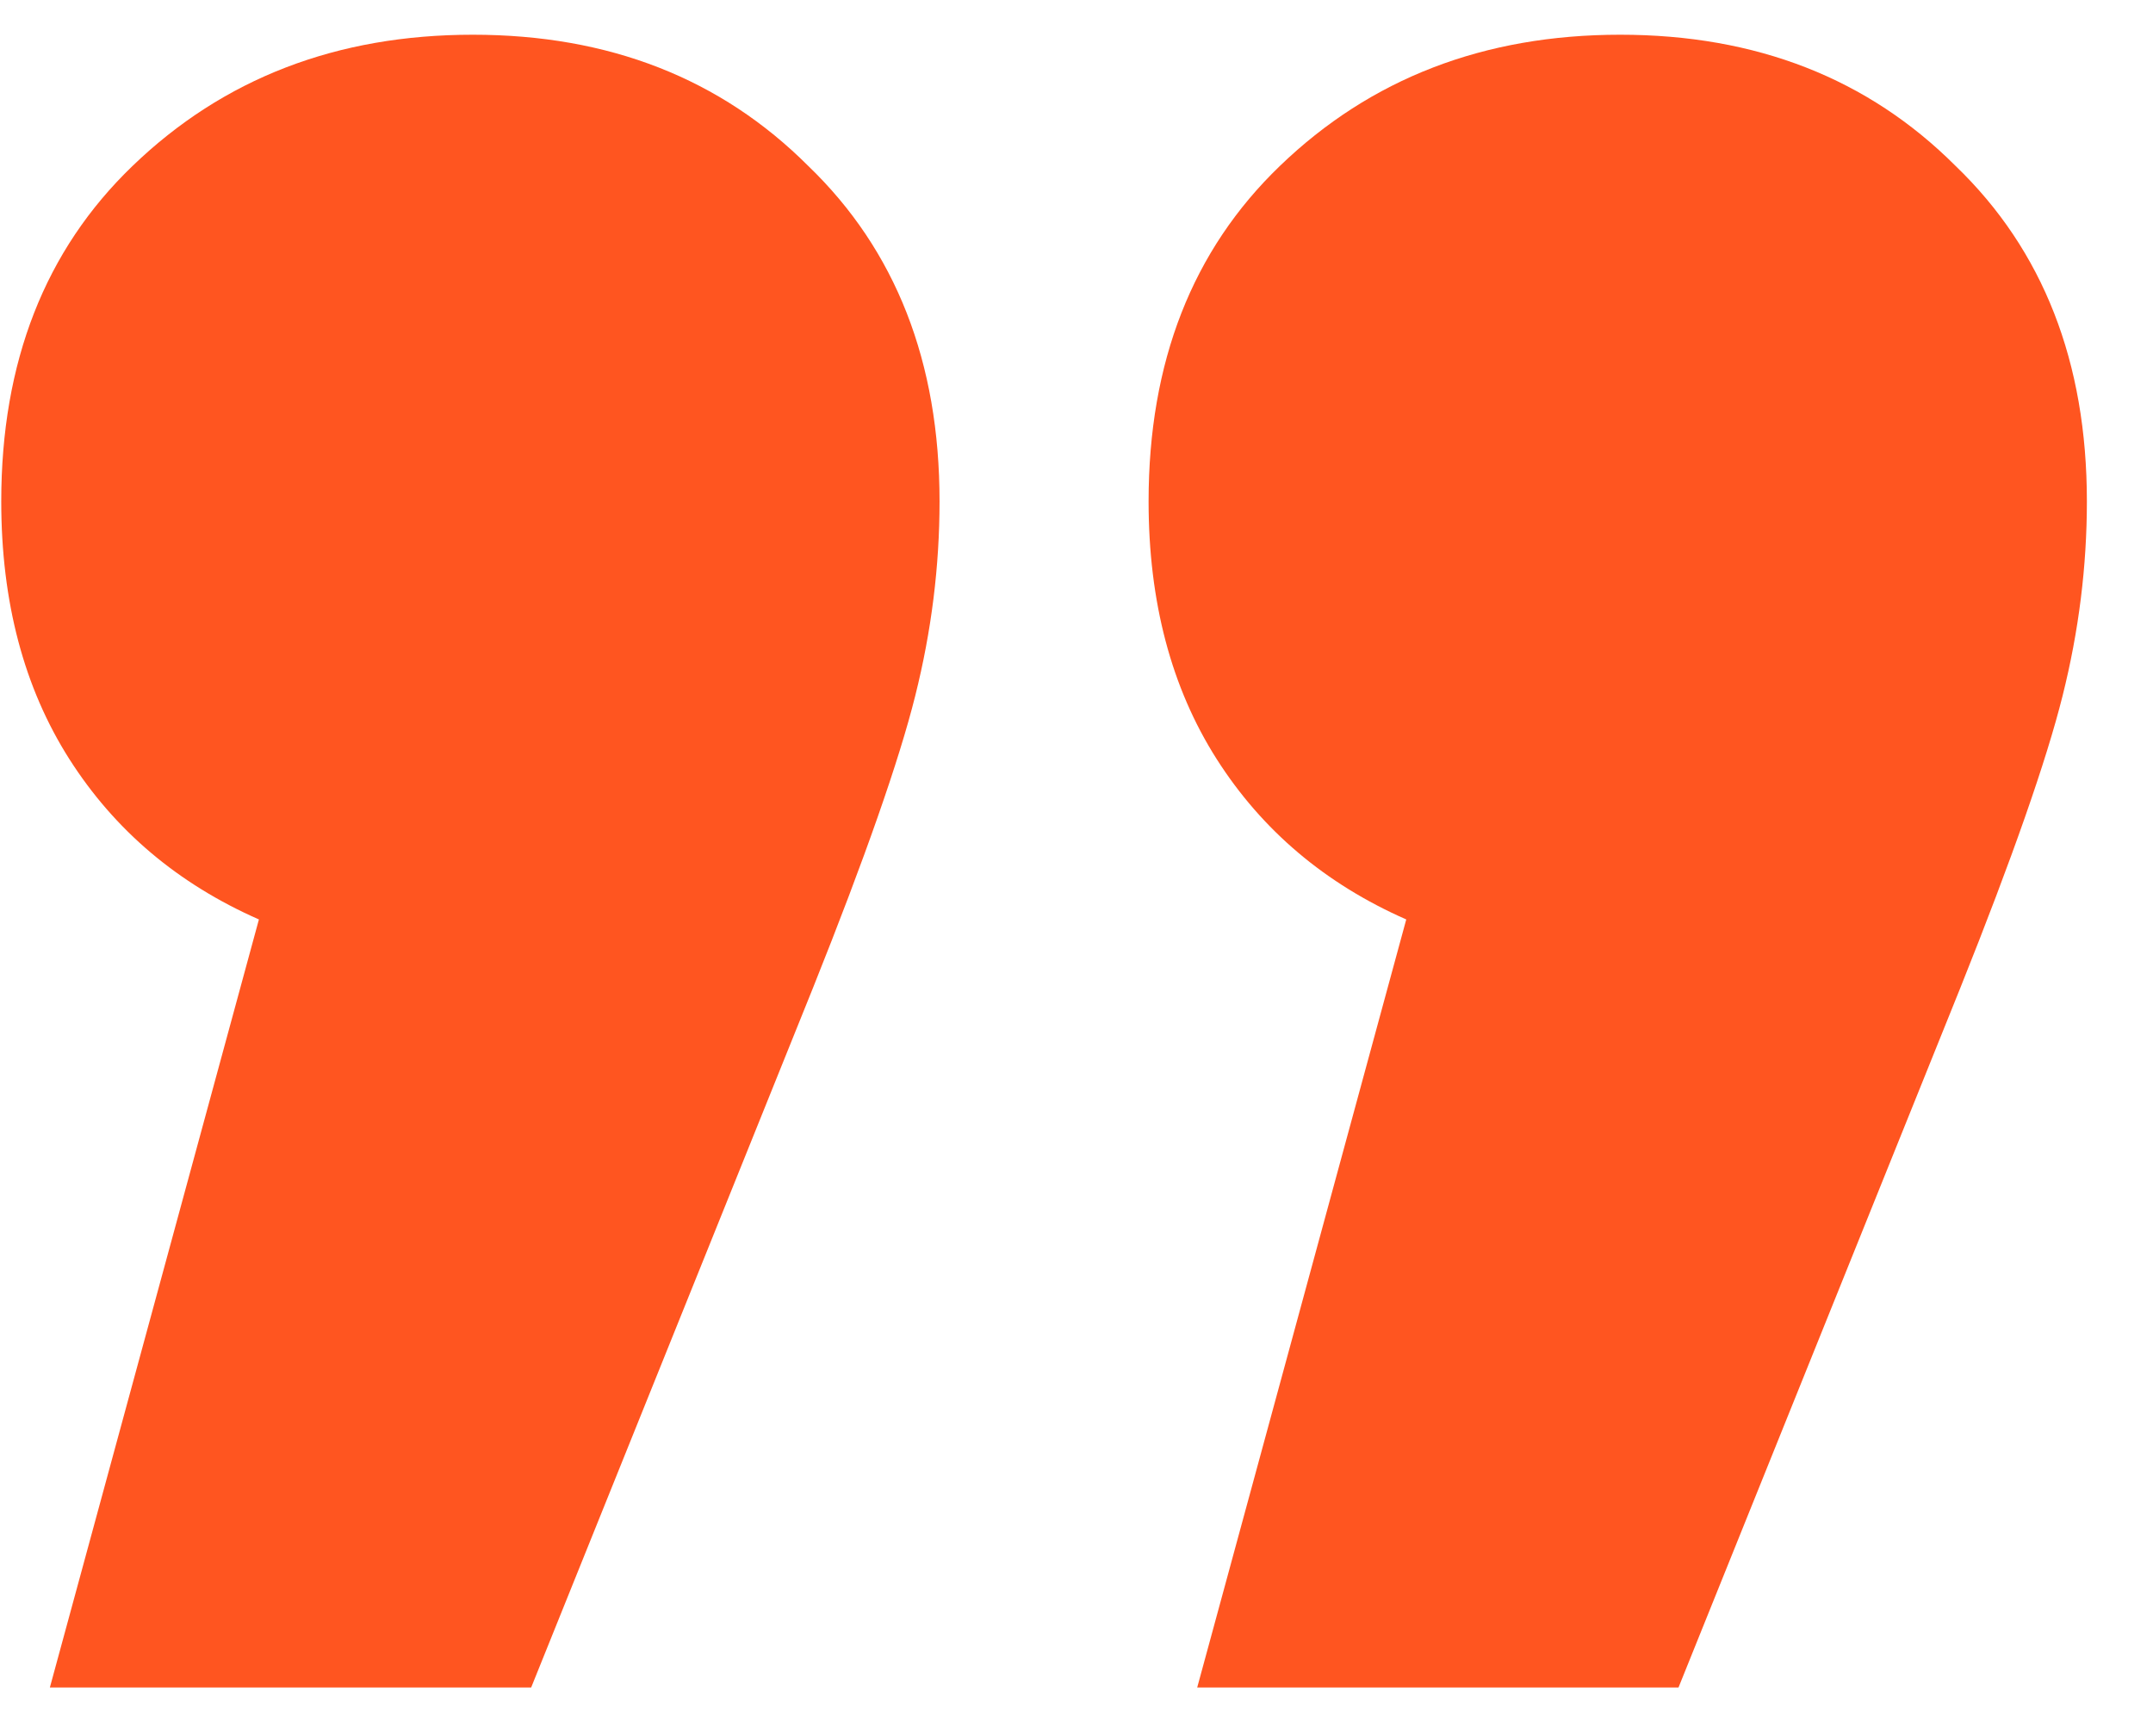
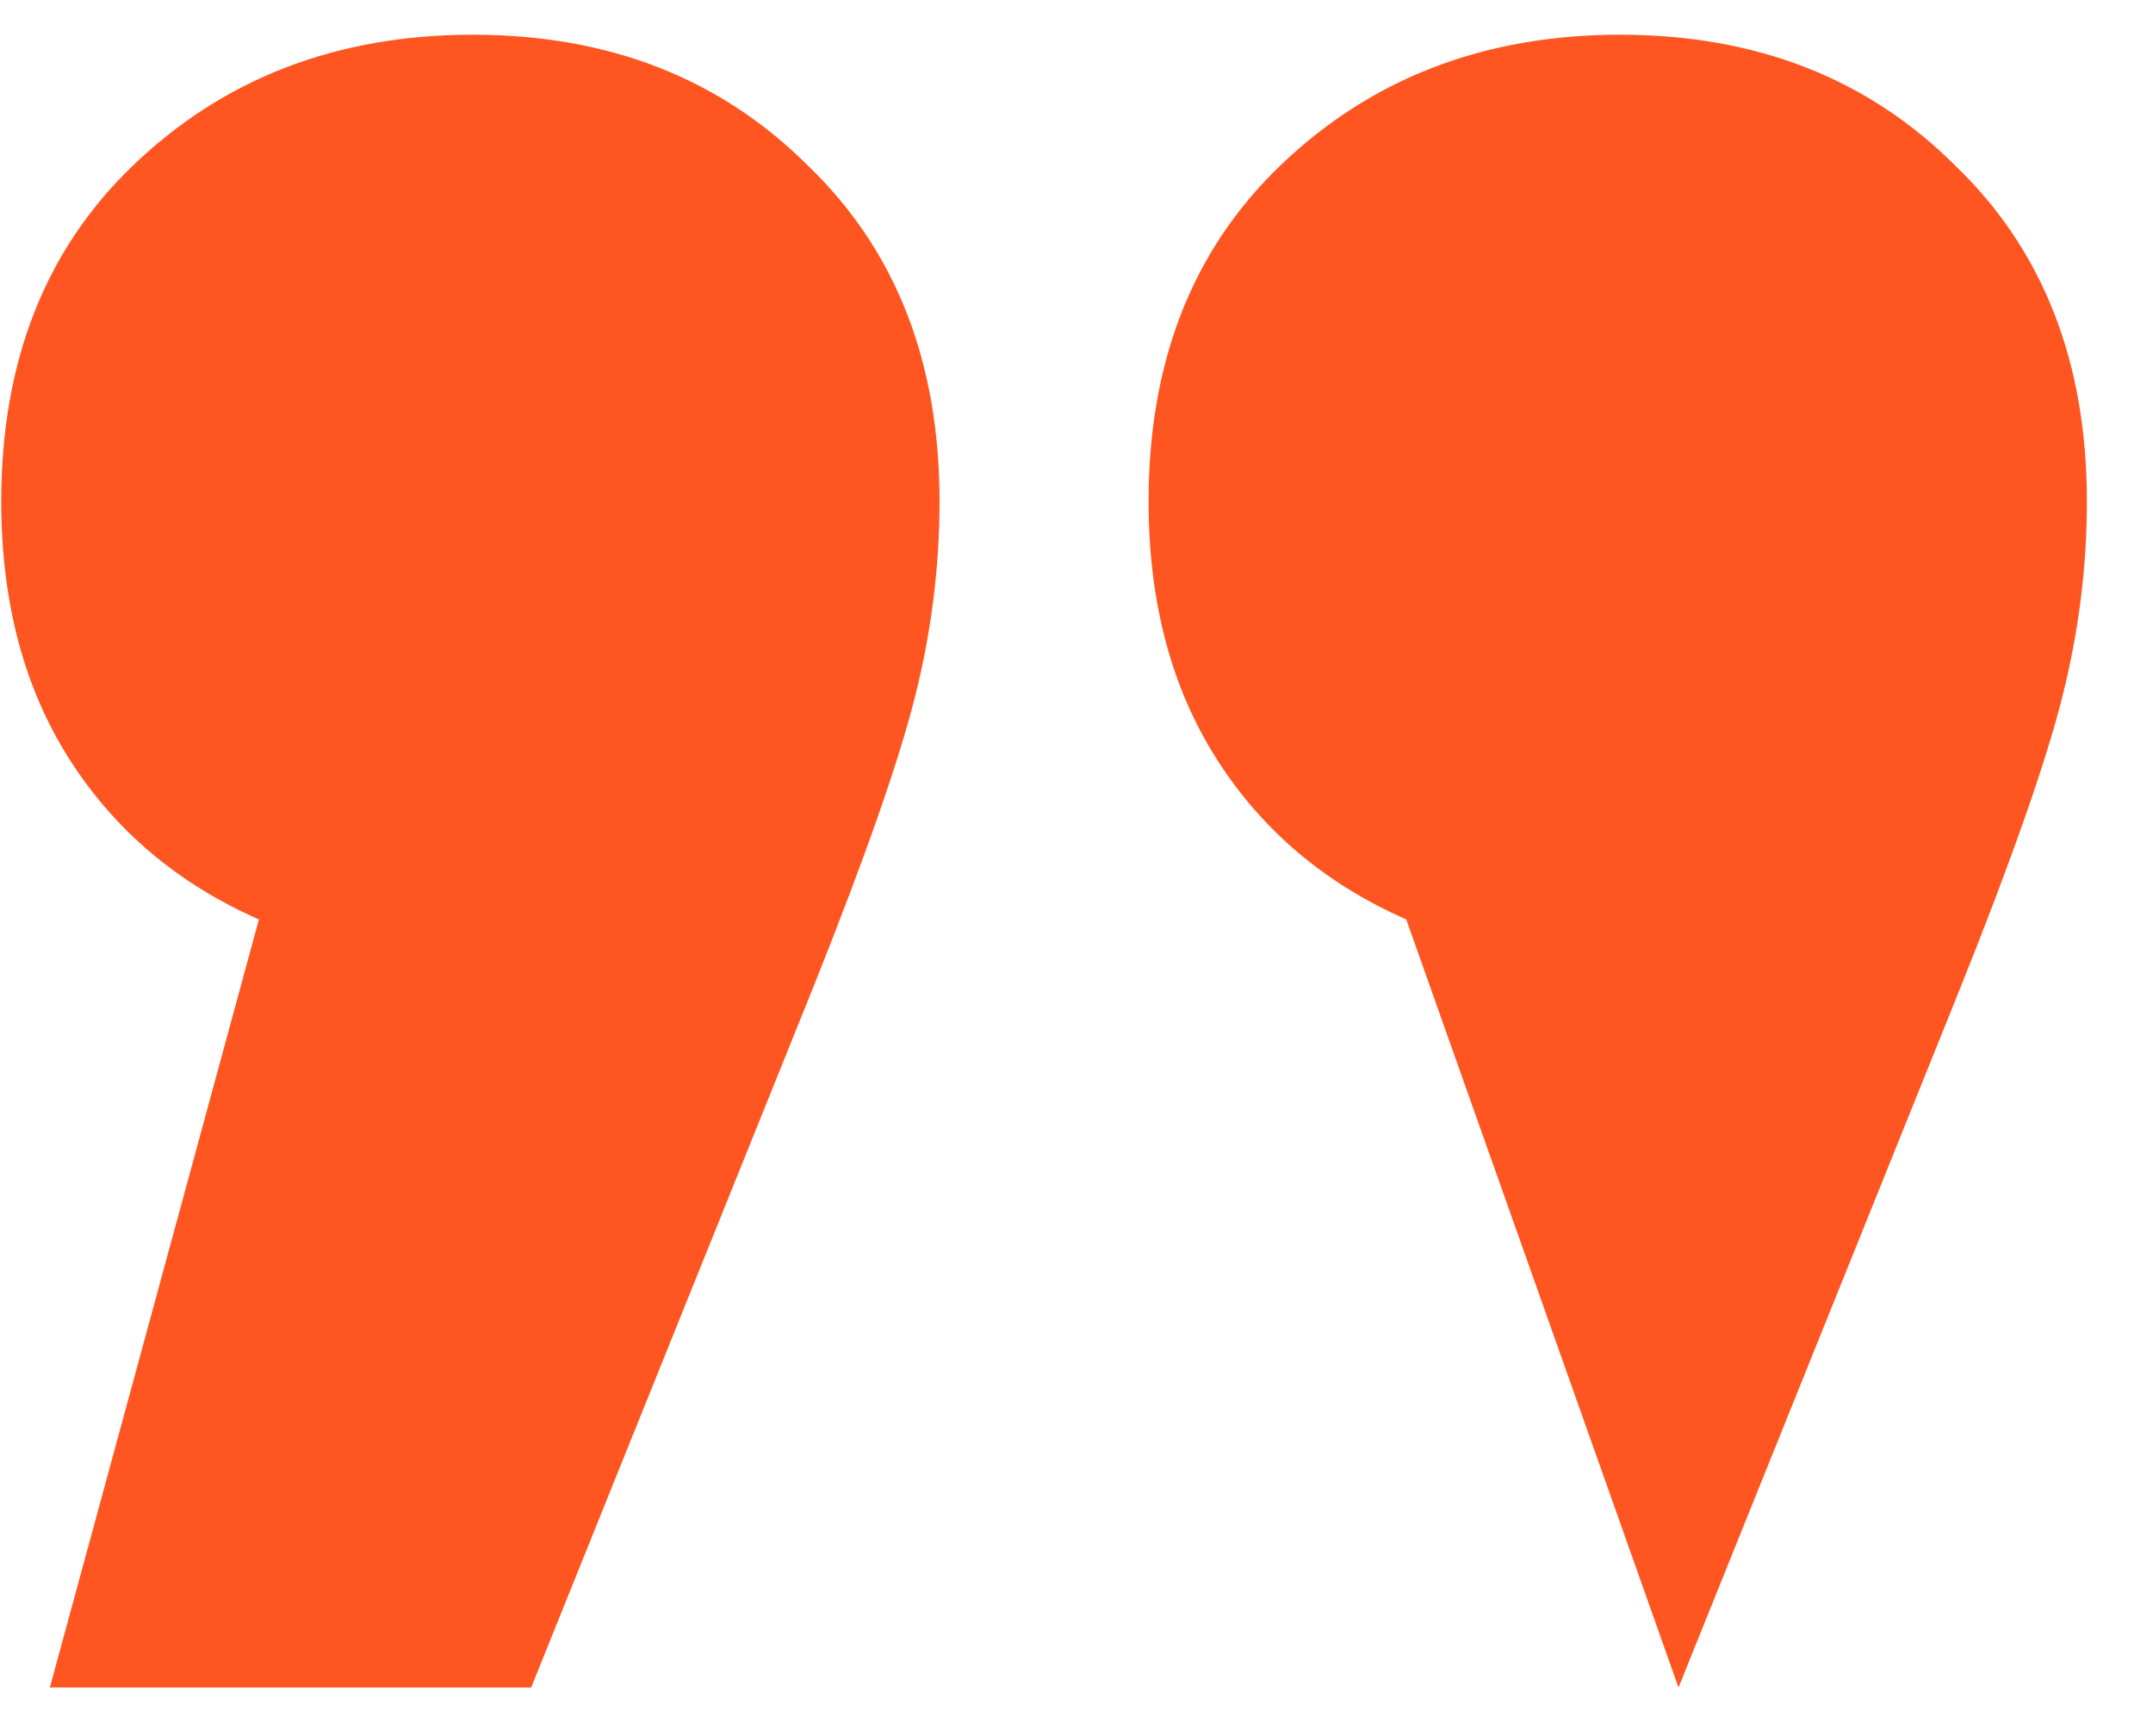
<svg xmlns="http://www.w3.org/2000/svg" width="31" height="25" viewBox="0 0 31 25" fill="none">
-   <path d="M6.808 0.5C8.768 0.5 10.378 1.13 11.638 2.39C12.898 3.603 13.528 5.213 13.528 7.22C13.528 8.153 13.412 9.087 13.178 10.02C12.945 10.953 12.455 12.353 11.708 14.22L7.648 24.3H0.718L3.728 13.24C2.562 12.727 1.652 11.957 0.998 10.93C0.345 9.903 0.018 8.667 0.018 7.22C0.018 5.213 0.648 3.603 1.908 2.39C3.215 1.13 4.848 0.5 6.808 0.5ZM23.328 0.5C25.288 0.5 26.898 1.13 28.158 2.39C29.418 3.603 30.048 5.213 30.048 7.22C30.048 8.153 29.932 9.087 29.698 10.02C29.465 10.953 28.975 12.353 28.228 14.22L24.168 24.3H17.238L20.248 13.24C19.082 12.727 18.172 11.957 17.518 10.93C16.865 9.903 16.538 8.667 16.538 7.22C16.538 5.213 17.168 3.603 18.428 2.39C19.735 1.13 21.368 0.5 23.328 0.5Z" fill="#FF5520" />
+   <path d="M6.808 0.5C8.768 0.5 10.378 1.13 11.638 2.39C12.898 3.603 13.528 5.213 13.528 7.22C13.528 8.153 13.412 9.087 13.178 10.02C12.945 10.953 12.455 12.353 11.708 14.22L7.648 24.3H0.718L3.728 13.24C2.562 12.727 1.652 11.957 0.998 10.93C0.345 9.903 0.018 8.667 0.018 7.22C0.018 5.213 0.648 3.603 1.908 2.39C3.215 1.13 4.848 0.5 6.808 0.5ZM23.328 0.5C25.288 0.5 26.898 1.13 28.158 2.39C29.418 3.603 30.048 5.213 30.048 7.22C30.048 8.153 29.932 9.087 29.698 10.02C29.465 10.953 28.975 12.353 28.228 14.22L24.168 24.3L20.248 13.24C19.082 12.727 18.172 11.957 17.518 10.93C16.865 9.903 16.538 8.667 16.538 7.22C16.538 5.213 17.168 3.603 18.428 2.39C19.735 1.13 21.368 0.5 23.328 0.5Z" fill="#FF5520" />
</svg>